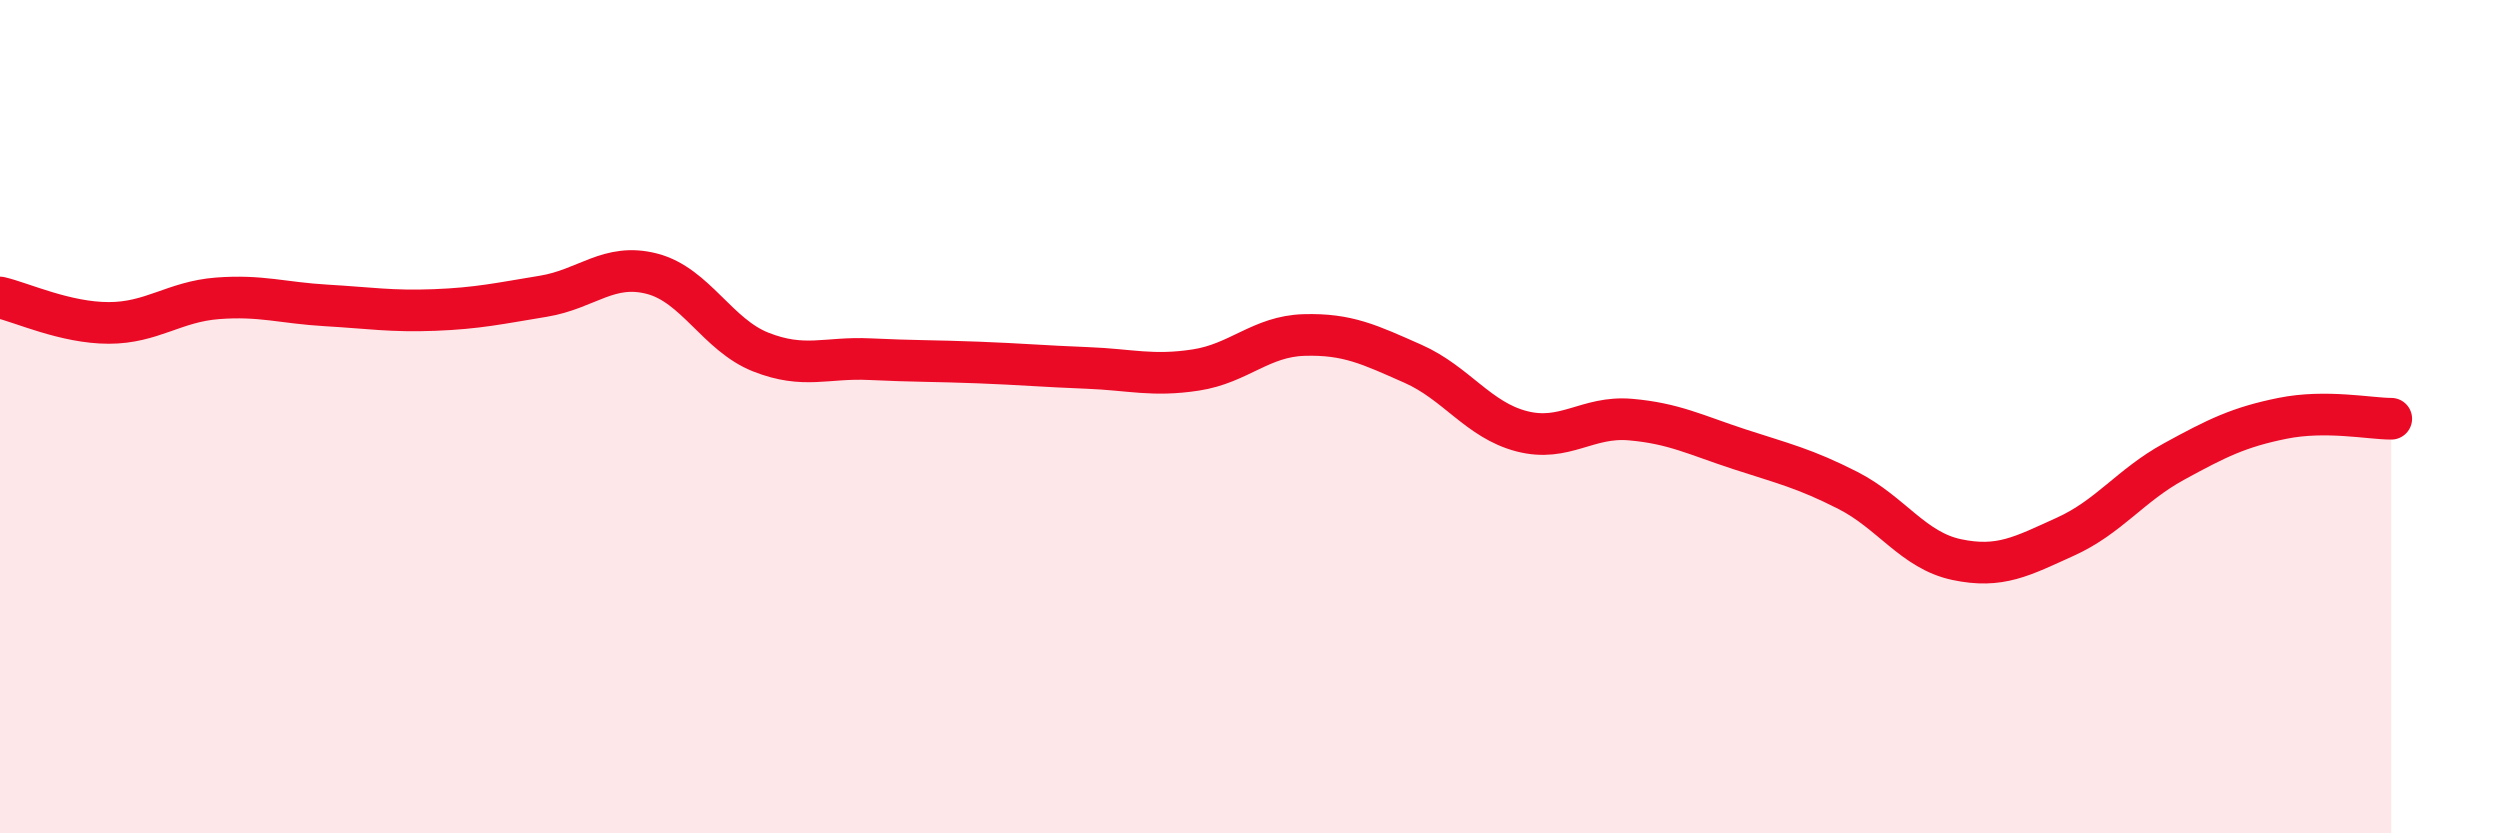
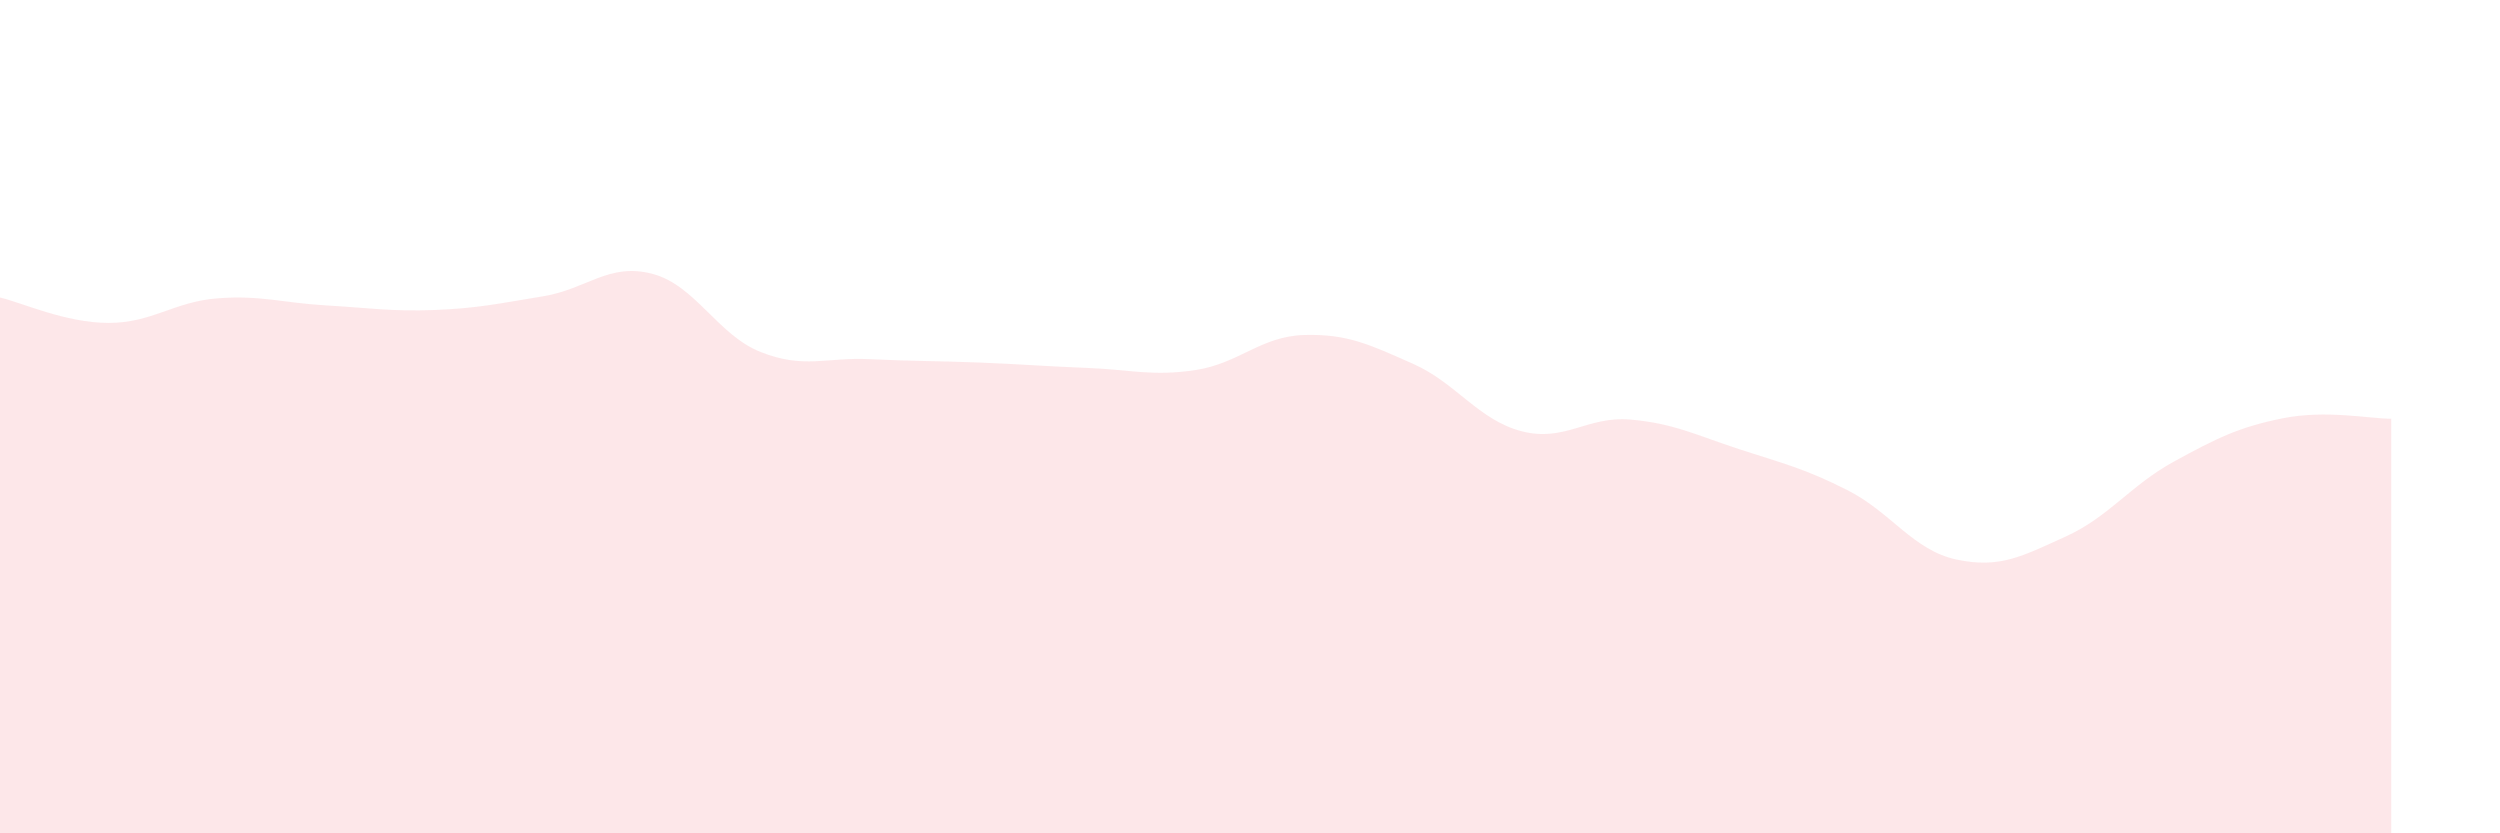
<svg xmlns="http://www.w3.org/2000/svg" width="60" height="20" viewBox="0 0 60 20">
  <path d="M 0,7.14 C 0.52,7.26 1.57,7.75 2.61,7.75 C 3.65,7.75 4.18,7.24 5.22,7.16 C 6.26,7.08 6.79,7.27 7.83,7.33 C 8.87,7.39 9.39,7.48 10.43,7.44 C 11.47,7.4 12,7.28 13.04,7.11 C 14.08,6.94 14.61,6.3 15.65,6.57 C 16.69,6.84 17.22,8.04 18.26,8.45 C 19.3,8.86 19.83,8.57 20.87,8.62 C 21.91,8.67 22.44,8.66 23.48,8.7 C 24.52,8.74 25.05,8.79 26.09,8.83 C 27.13,8.87 27.66,9.04 28.7,8.88 C 29.74,8.72 30.26,8.07 31.3,8.04 C 32.34,8.01 32.87,8.27 33.91,8.73 C 34.95,9.19 35.48,10.08 36.52,10.35 C 37.56,10.62 38.09,9.98 39.13,10.07 C 40.17,10.16 40.7,10.44 41.74,10.78 C 42.78,11.12 43.31,11.24 44.35,11.77 C 45.39,12.3 45.92,13.21 46.96,13.43 C 48,13.65 48.53,13.35 49.57,12.88 C 50.61,12.41 51.13,11.65 52.17,11.08 C 53.21,10.51 53.74,10.25 54.78,10.04 C 55.82,9.83 56.87,10.05 57.39,10.05L57.39 20L0 20Z" fill="#EB0A25" opacity="0.1" stroke-linecap="round" stroke-linejoin="round" />
-   <path d="M 0,7.14 C 0.52,7.26 1.57,7.75 2.61,7.75 C 3.65,7.75 4.18,7.24 5.22,7.16 C 6.26,7.08 6.79,7.27 7.83,7.33 C 8.87,7.39 9.39,7.48 10.43,7.44 C 11.47,7.4 12,7.28 13.04,7.11 C 14.08,6.94 14.61,6.3 15.65,6.57 C 16.69,6.84 17.22,8.04 18.26,8.45 C 19.3,8.86 19.83,8.57 20.87,8.62 C 21.91,8.67 22.44,8.66 23.48,8.7 C 24.52,8.74 25.05,8.79 26.09,8.83 C 27.13,8.87 27.66,9.04 28.7,8.88 C 29.74,8.72 30.26,8.07 31.3,8.04 C 32.34,8.01 32.87,8.27 33.91,8.73 C 34.95,9.19 35.48,10.08 36.52,10.35 C 37.56,10.62 38.09,9.98 39.13,10.07 C 40.17,10.16 40.7,10.44 41.74,10.78 C 42.78,11.12 43.31,11.24 44.35,11.77 C 45.39,12.3 45.92,13.21 46.96,13.43 C 48,13.65 48.53,13.35 49.57,12.88 C 50.61,12.41 51.13,11.65 52.17,11.08 C 53.21,10.51 53.74,10.25 54.78,10.04 C 55.82,9.83 56.87,10.05 57.39,10.05" stroke="#EB0A25" stroke-width="1" fill="none" stroke-linecap="round" stroke-linejoin="round" />
</svg>